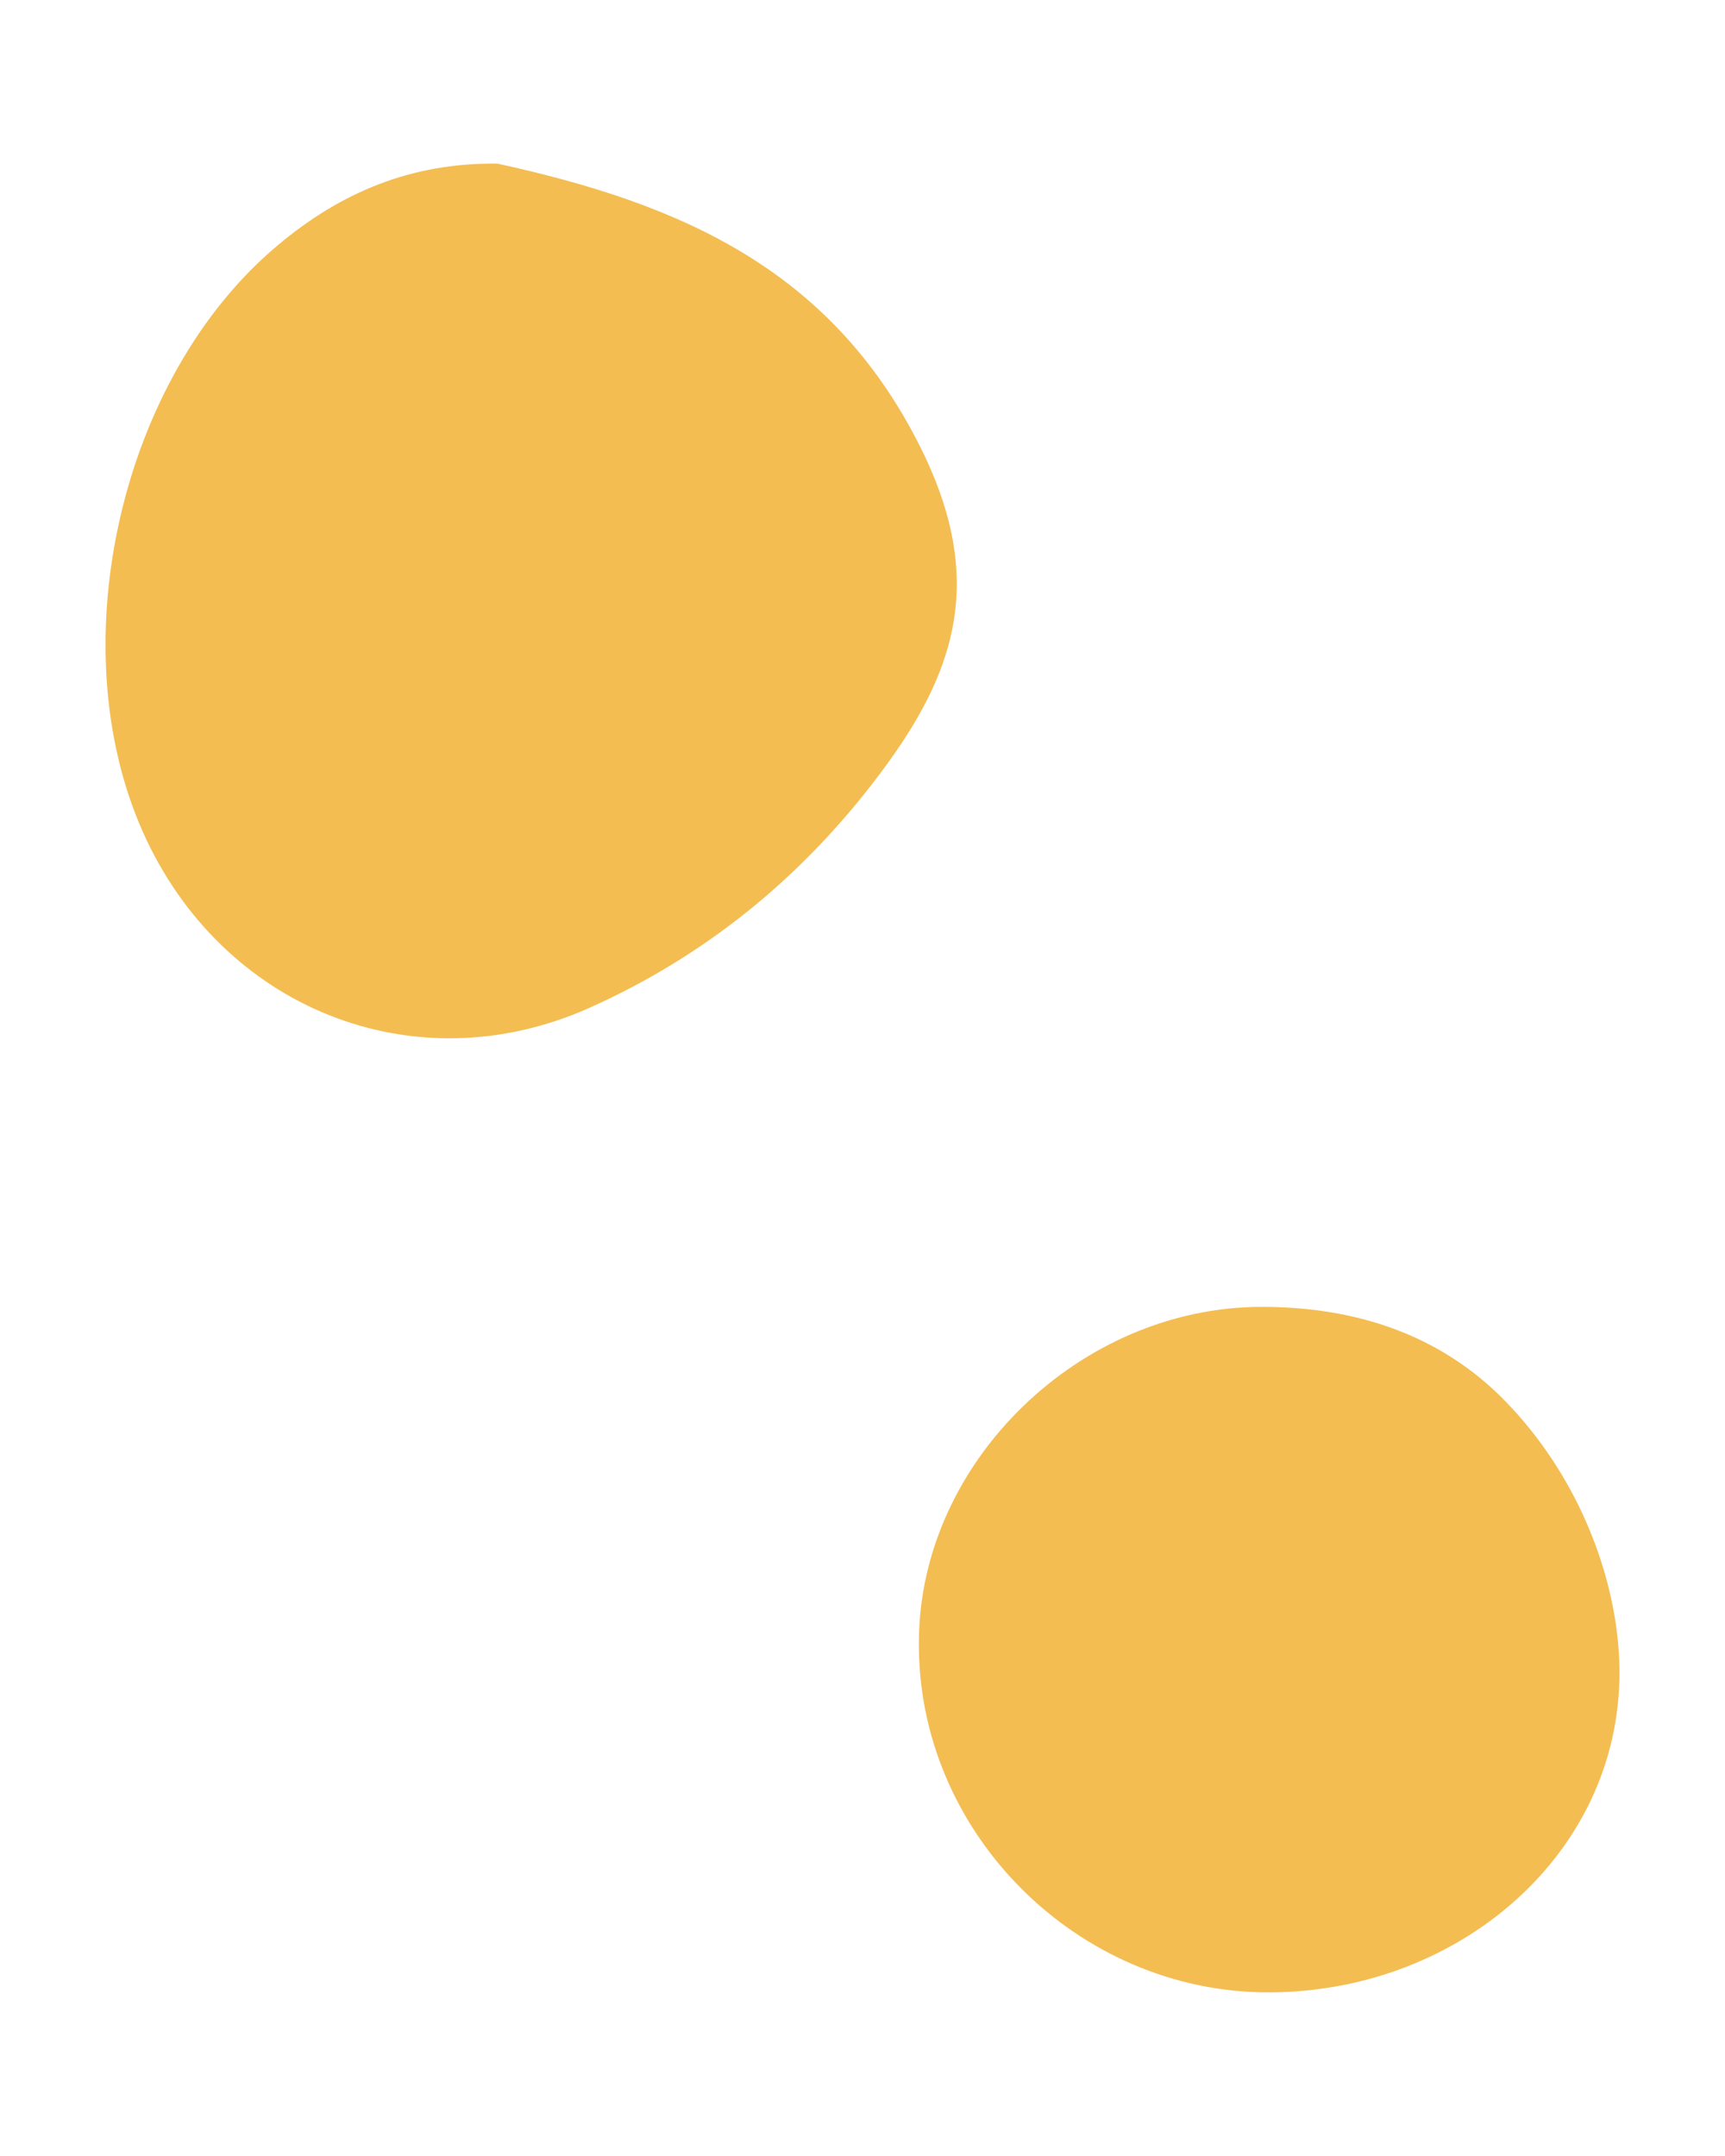
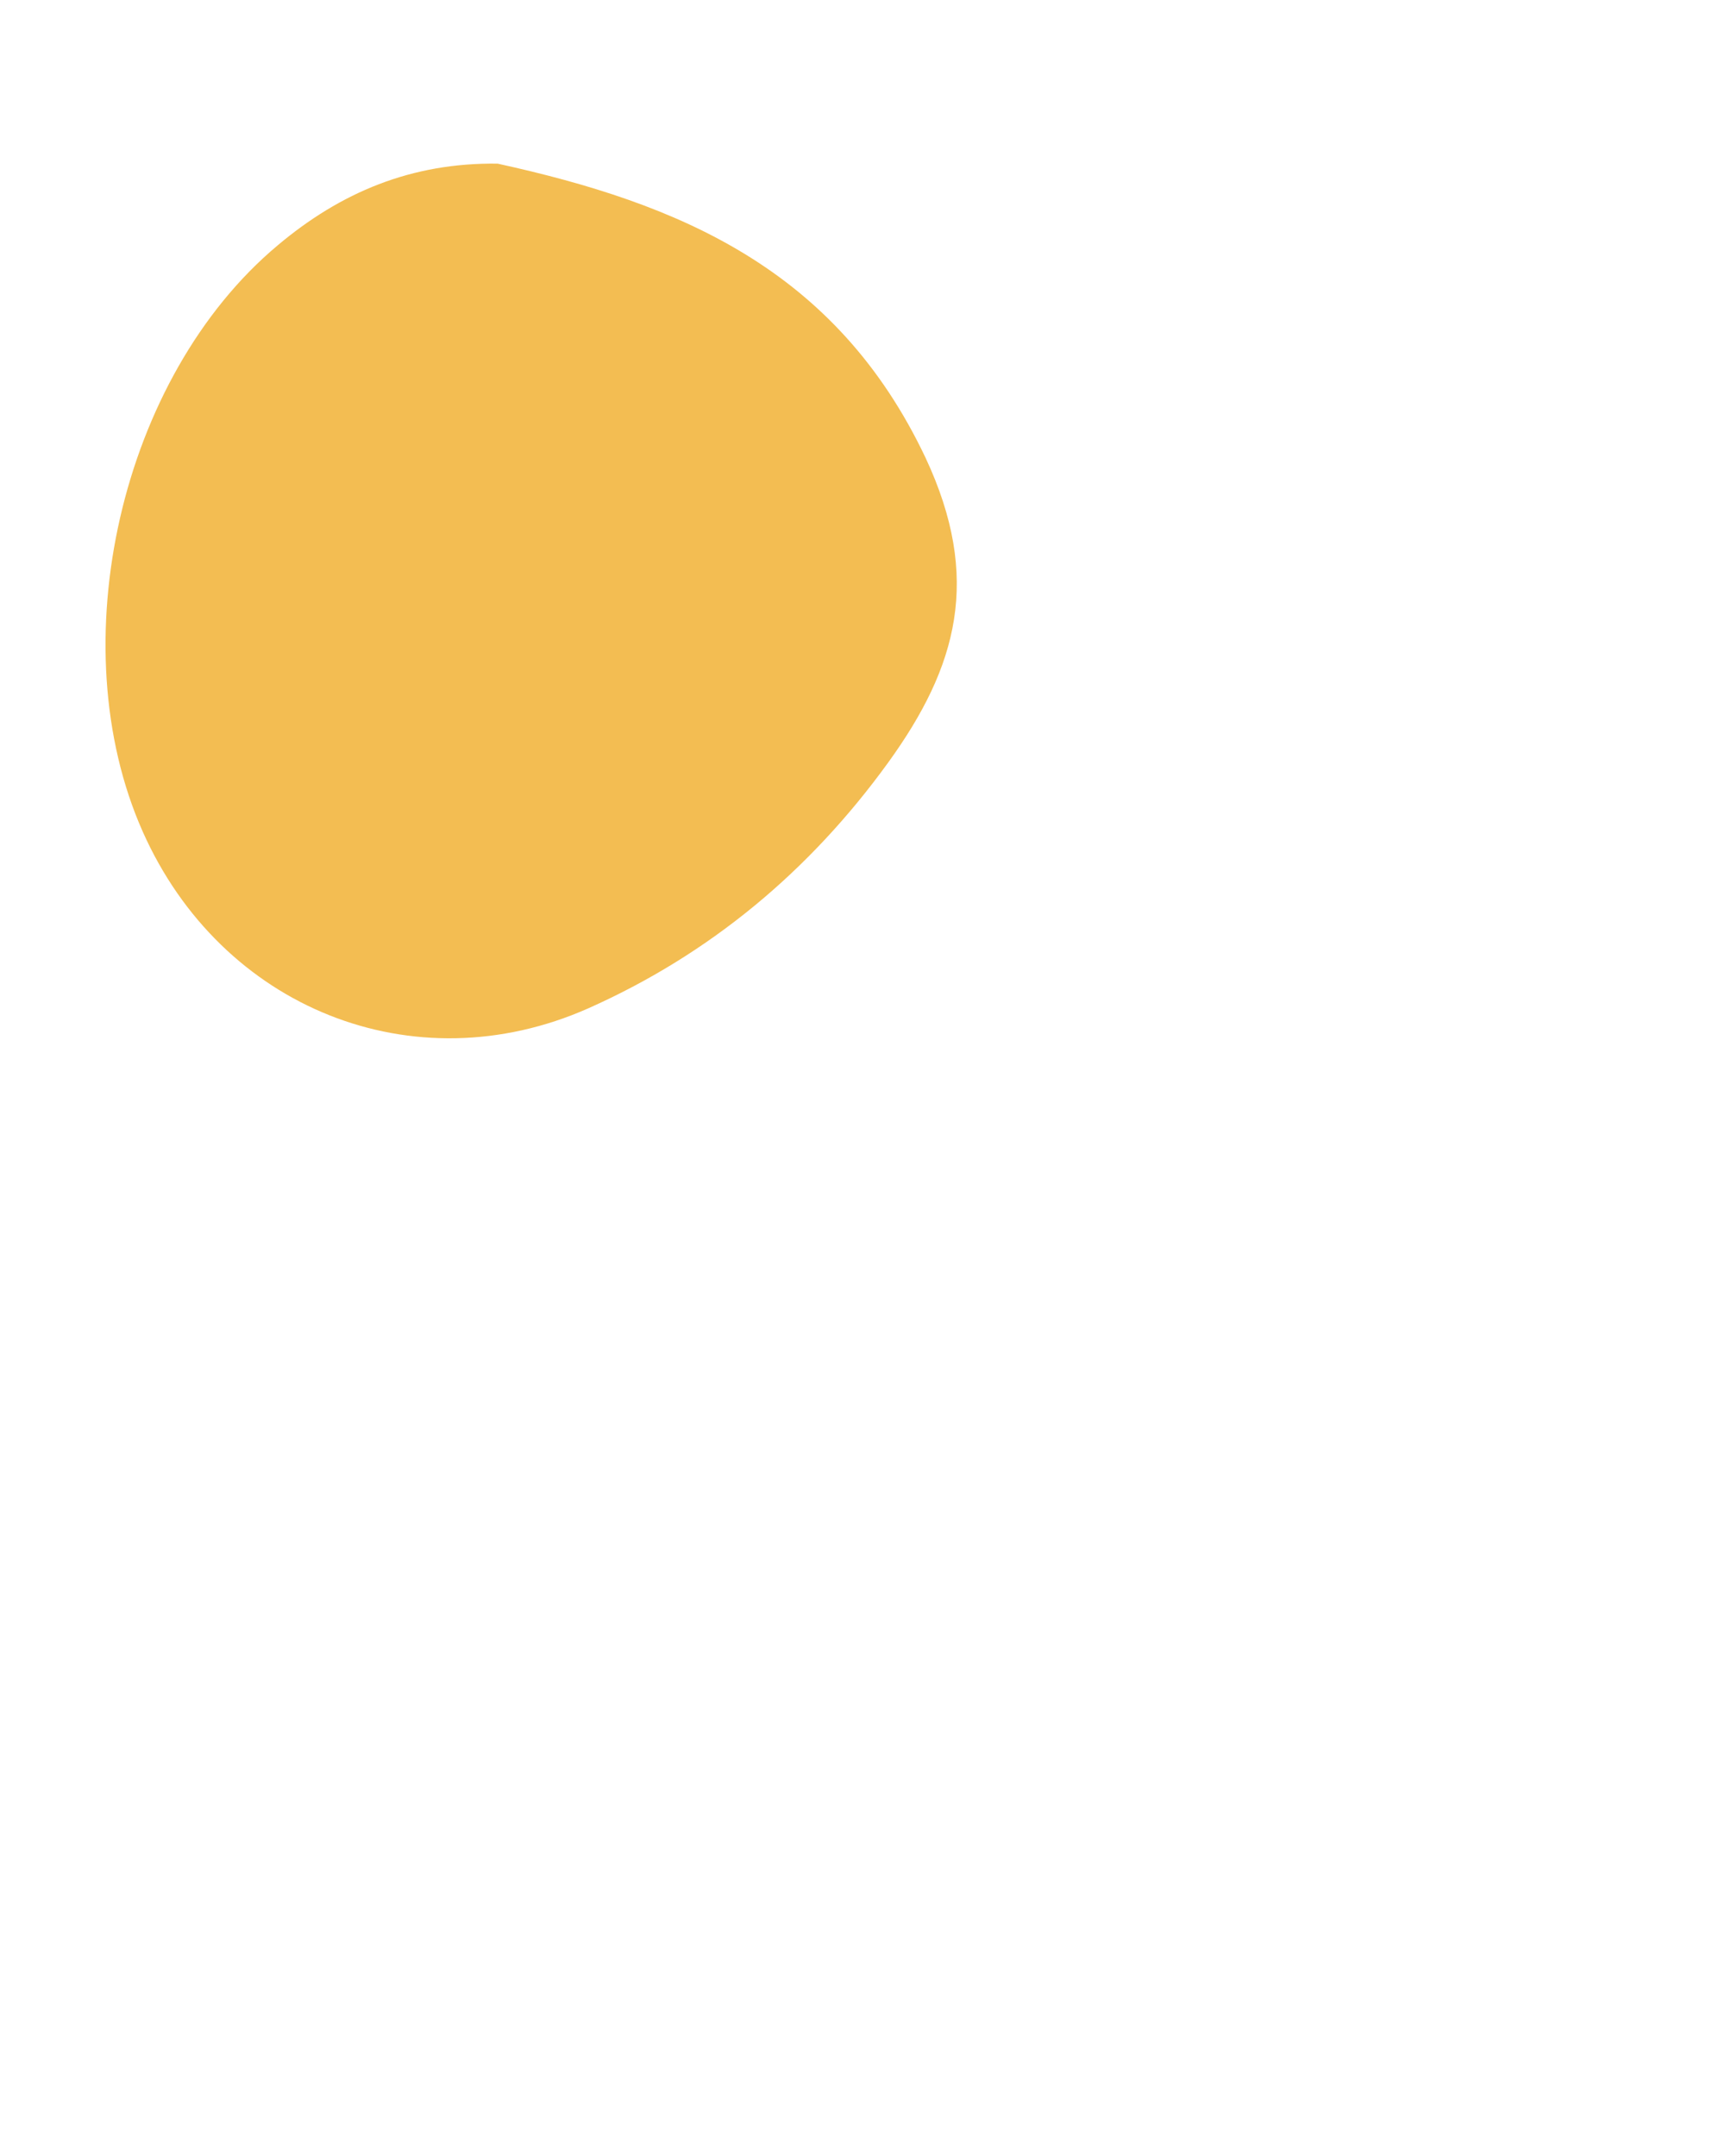
<svg xmlns="http://www.w3.org/2000/svg" id="Camada_1" x="0px" y="0px" viewBox="0 0 156 195" style="enable-background:new 0 0 156 195;" xml:space="preserve">
  <style type="text/css"> .st0{fill:#FEFEFE;} .st1{fill:#F1F0F0;} .st2{fill:#F0606A;} .st3{fill:#386494;} .st4{fill:#6AC7B3;} .st5{fill:none;} .st6{fill:#2E5188;} .st7{fill:#75C4B3;} .st8{fill:#EB5765;} .st9{fill:#F6C248;} .st10{fill:#9A9593;} .st11{fill:#69C6B2;} .st12{fill:#F2BD52;} .st13{fill:#F6FBF8;} .st14{fill:#2B5A8D;} .st15{fill:#F2F1F1;} .st16{fill:#4F7197;} .st17{fill:#C1AFAA;} .st18{fill:#6586AA;} .st19{fill:#949897;} .st20{fill:#B45C6C;} .st21{fill:#7A95B1;} .st22{fill:#BEC4C5;} .st23{fill:#B9B7B9;} .st24{fill:#2D3234;} .st25{fill:#AE8875;} .st26{fill:#798085;} .st27{fill:#95ACC1;} .st28{fill:#4F5B68;} .st29{fill:#C5C5C5;} .st30{fill:#2C5A8D;} .st31{fill:#F3BD52;} .st32{fill:#FBE4E7;} </style>
  <g>
    <path class="st31" d="M45,14.8c16.4,3.6,30.6,9.5,38.7,26.6c5.1,10.9,2.9,18.9-3.4,27.6c-7.1,9.8-16.1,17.3-27.1,22.2 c-15.8,7-33.2,0-40.3-16c-7.5-16.9-2-41.1,12.2-53C30.8,17.4,37.2,14.7,45,14.8z" />
-     <path class="st31" d="M114.7,180.2c-17.3,0-31.8-14.5-31.6-31.8c0.1-16.2,14.6-30.2,31-30.2c8.5,0,16.2,2.5,22.1,8.6 c6.1,6.3,9.7,14.8,10.2,22.7C147.5,166.8,132.5,180.2,114.7,180.2z" />
  </g>
</svg>